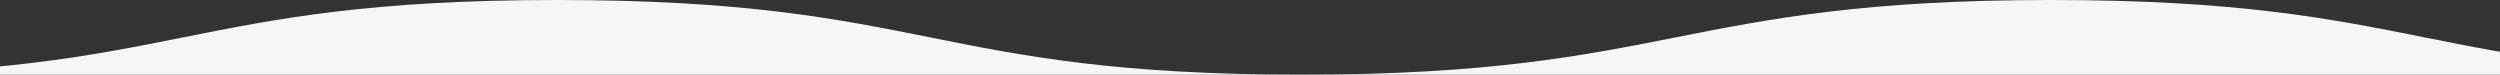
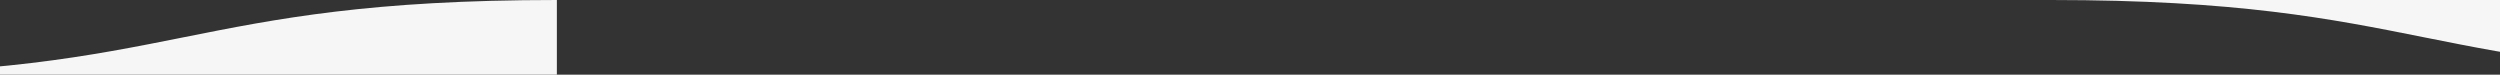
<svg xmlns="http://www.w3.org/2000/svg" xmlns:ns1="http://sodipodi.sourceforge.net/DTD/sodipodi-0.dtd" xmlns:ns2="http://www.inkscape.org/namespaces/inkscape" width="1440" height="43.001" viewBox="0 0 381 11.377" version="1.1" id="svg1" ns1:docname="welle(2).svg" ns2:export-filename="welle(2)180.svg" ns2:export-xdpi="96" ns2:export-ydpi="96">
  <rect x="0" y="0" width="381" height="11.377" fill="#333333" stroke="none" />
  <defs id="defs1" />
  <g ns2:label="Ebene 1" ns2:groupmode="layer" id="layer1">
-     <path id="path2" style="fill:#f6f6f6;fill-opacity:1;fill-rule:evenodd;stroke:none;stroke-width:0.109;stroke-linejoin:round;stroke-dasharray:none;stroke-opacity:1" d="m -142.828,-1.7021947e-4 c 56.889,0 56.87,11.377 113.803,11.377 56.962,0 57.016,-11.377 113.891,-11.377 V 11.377 H -370.522 v 0 M -142.828,-1.7021947e-4 c -56.585,0 -57.607,11.328 -113.829,11.377 -56.942,0.05 -56.937,-11.377 -113.866,-11.377 V 11.377 M 312.561,-1.7021947e-4 c 56.889,0 56.87,11.377 113.803,11.377 56.962,0 57.016,-11.377 113.891,-11.377 V 11.377 H 84.867 v 0 -11.377 c 56.929,0 56.924,11.427 113.866,11.377 56.222,-0.049 57.243,-11.377 113.829,-11.377" ns1:nodetypes="cscccccscccscccccsc" ns2:export-filename="welle(2).svg" ns2:export-xdpi="96" ns2:export-ydpi="96" />
+     <path id="path2" style="fill:#f6f6f6;fill-opacity:1;fill-rule:evenodd;stroke:none;stroke-width:0.109;stroke-linejoin:round;stroke-dasharray:none;stroke-opacity:1" d="m -142.828,-1.7021947e-4 c 56.889,0 56.87,11.377 113.803,11.377 56.962,0 57.016,-11.377 113.891,-11.377 V 11.377 H -370.522 v 0 M -142.828,-1.7021947e-4 c -56.585,0 -57.607,11.328 -113.829,11.377 -56.942,0.05 -56.937,-11.377 -113.866,-11.377 V 11.377 M 312.561,-1.7021947e-4 c 56.889,0 56.87,11.377 113.803,11.377 56.962,0 57.016,-11.377 113.891,-11.377 H 84.867 v 0 -11.377 c 56.929,0 56.924,11.427 113.866,11.377 56.222,-0.049 57.243,-11.377 113.829,-11.377" ns1:nodetypes="cscccccscccscccccsc" ns2:export-filename="welle(2).svg" ns2:export-xdpi="96" ns2:export-ydpi="96" />
  </g>
</svg>